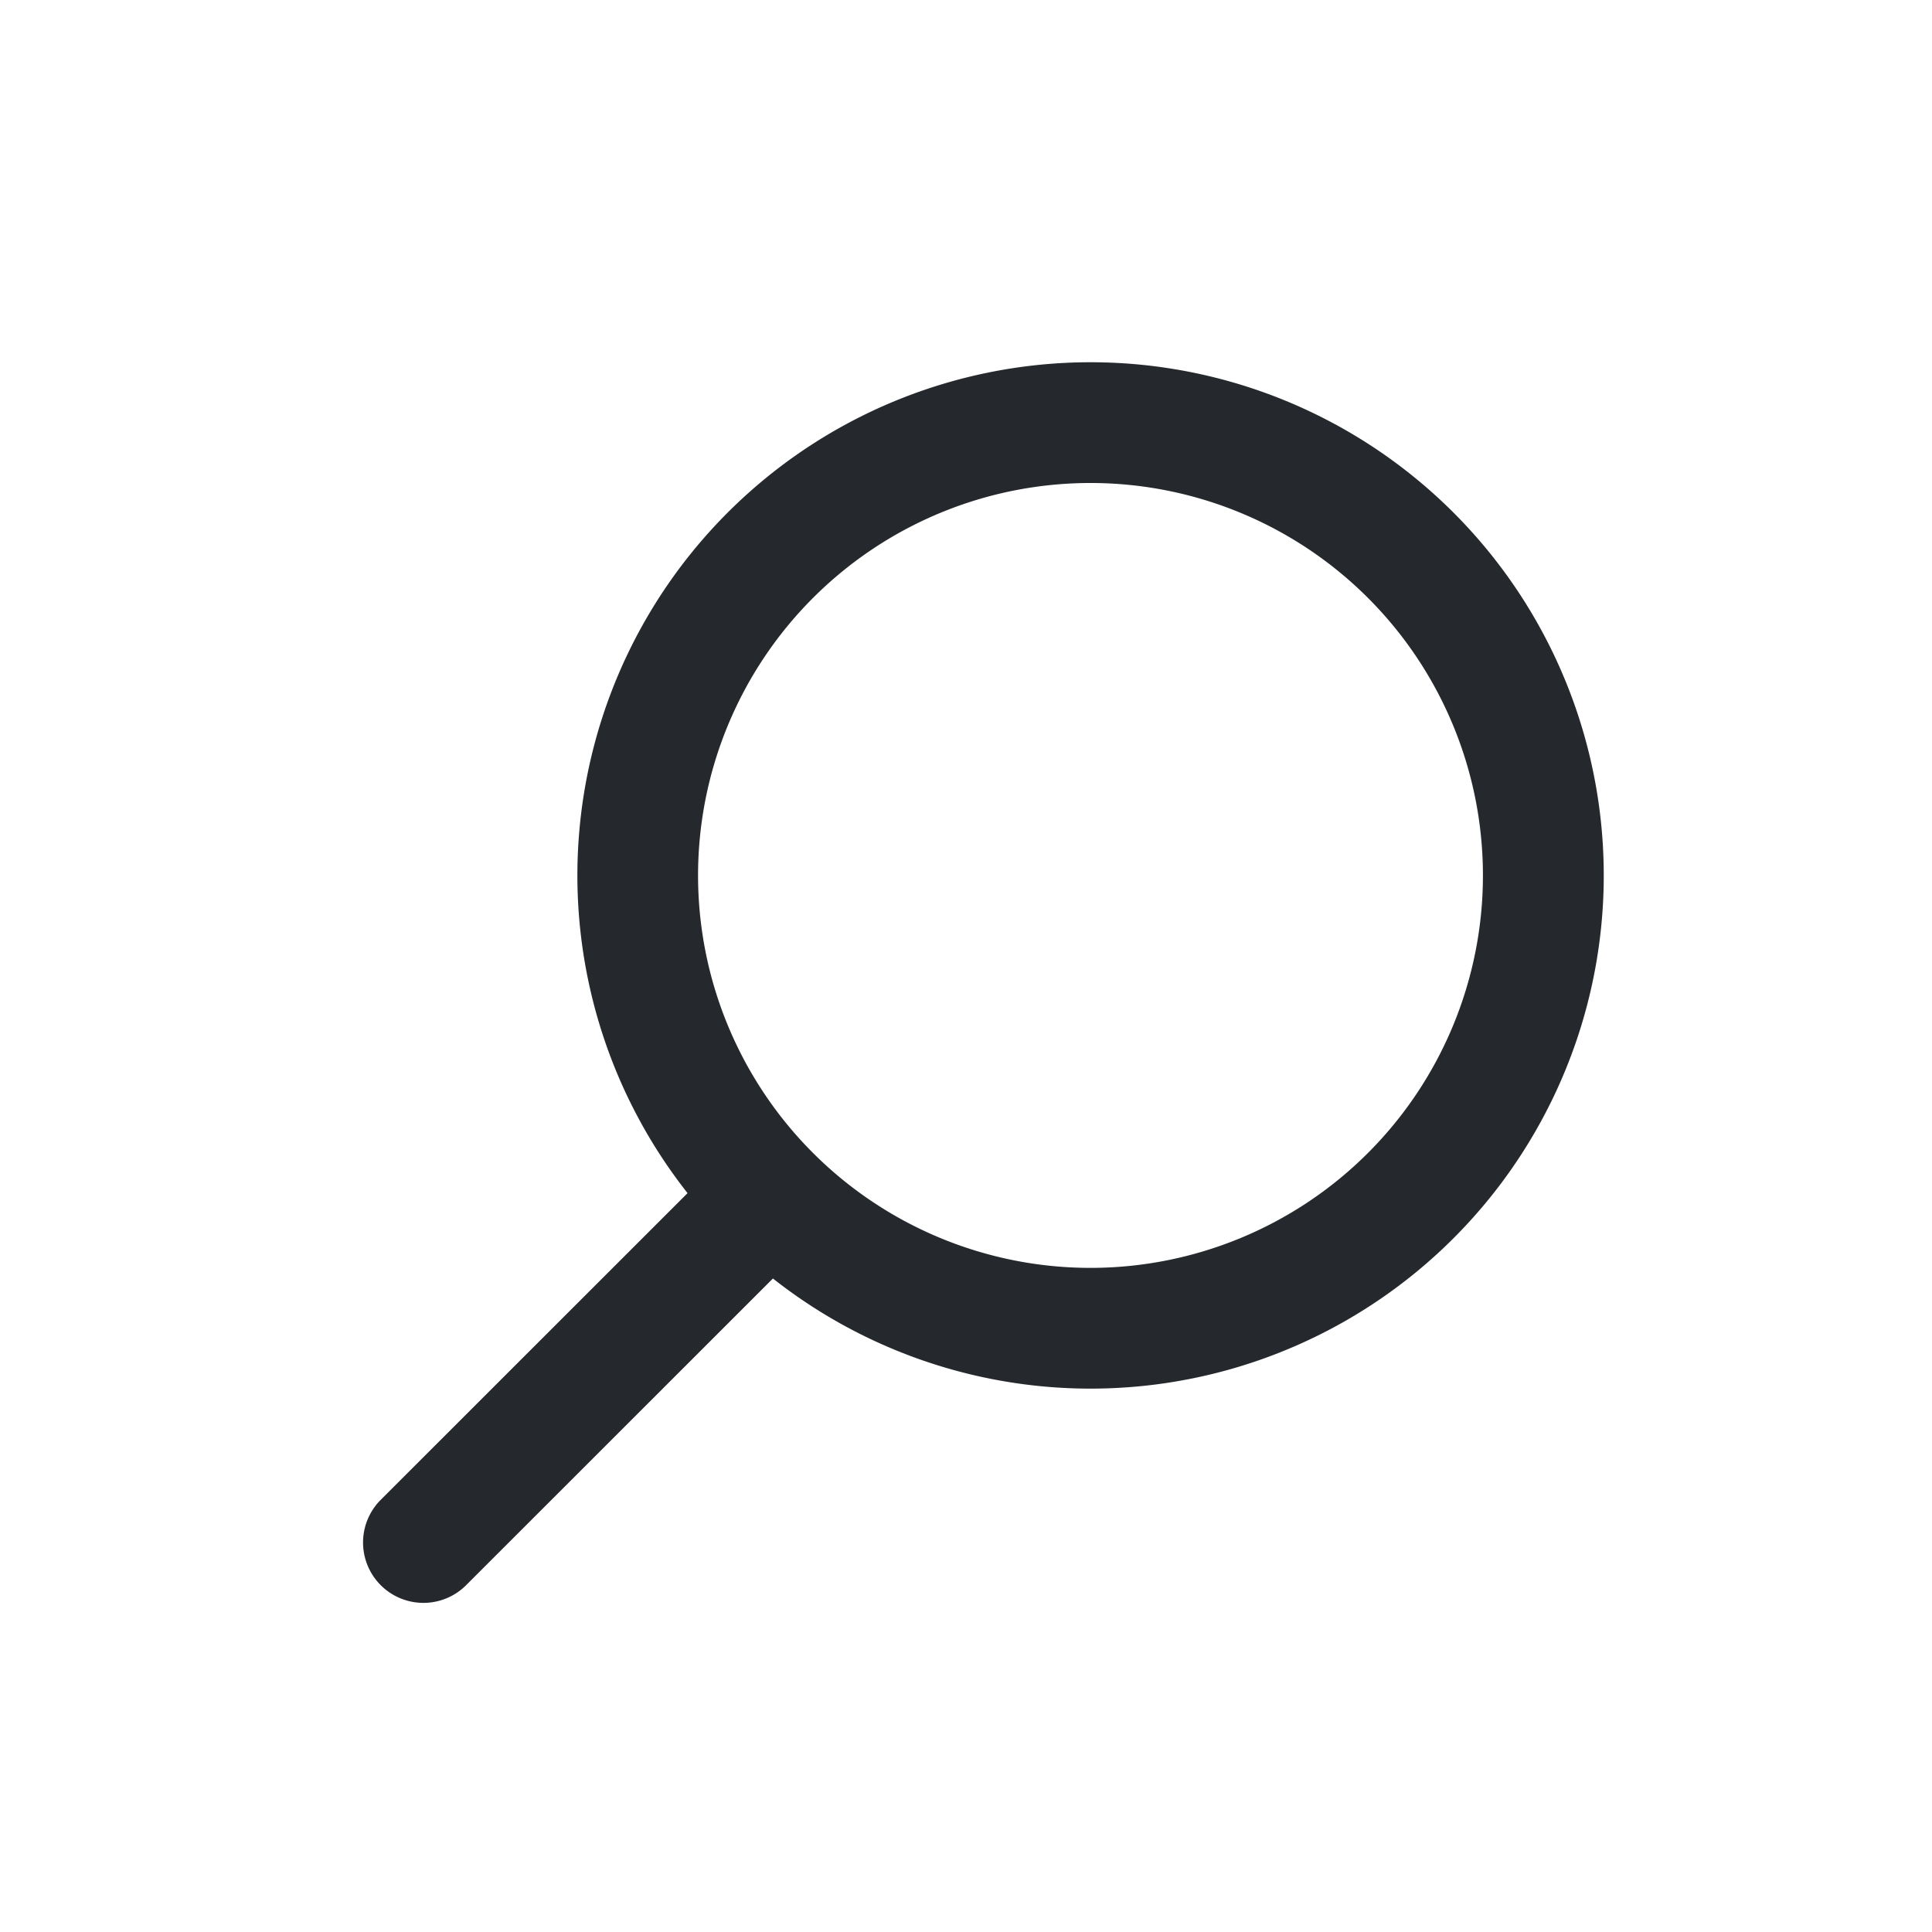
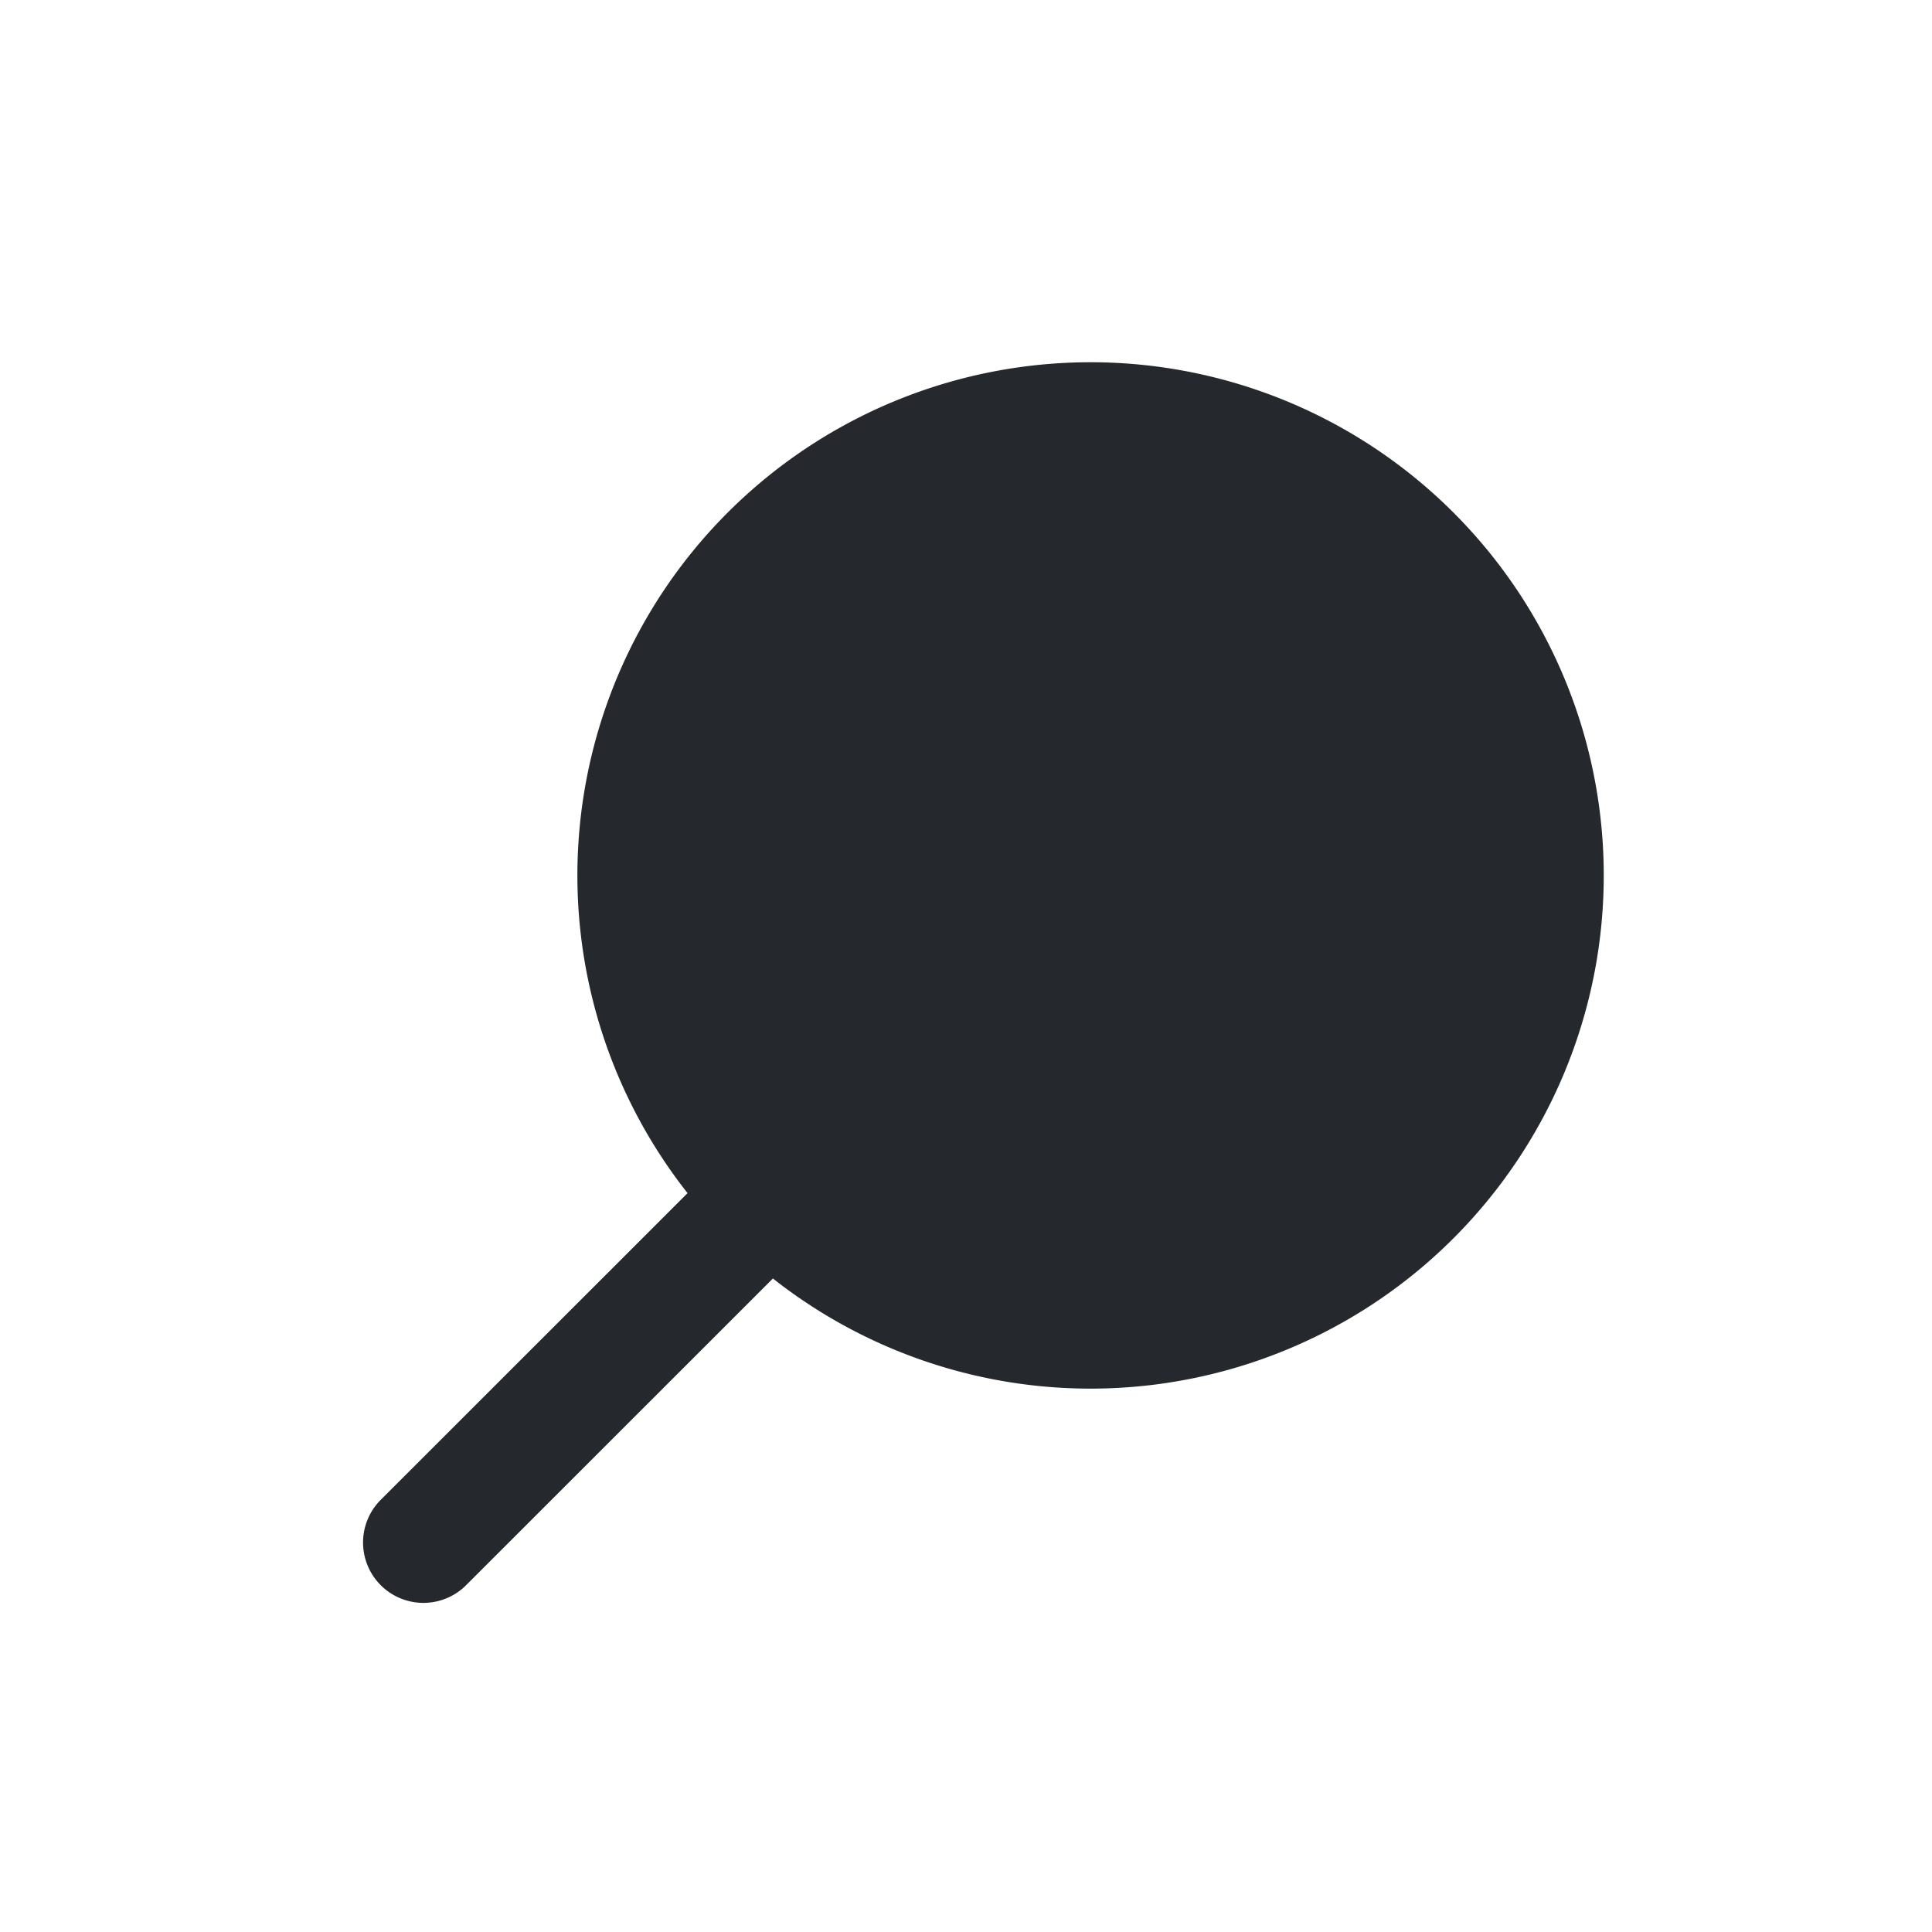
<svg xmlns="http://www.w3.org/2000/svg" width="16" height="16" viewBox="0 0 16 16">
  <title>Magnifying Glass Zoom Search Find</title>
-   <path fill="#25292D" fill-rule="nonzero" d="M9.031 3a4.25 4.25 0 1 1-2.63 7.588l-2.547 2.546a.5.5 0 0 1-.707-.707l2.547-2.546A4.25 4.25 0 0 1 9.032 3zm0 1a3.25 3.25 0 1 0 0 6.5 3.25 3.25 0 0 0 0-6.5z" />
+   <path fill="#25292D" fill-rule="nonzero" d="M9.031 3a4.25 4.25 0 1 1-2.63 7.588l-2.547 2.546a.5.5 0 0 1-.707-.707l2.547-2.546A4.25 4.25 0 0 1 9.032 3zm0 1z" />
</svg>